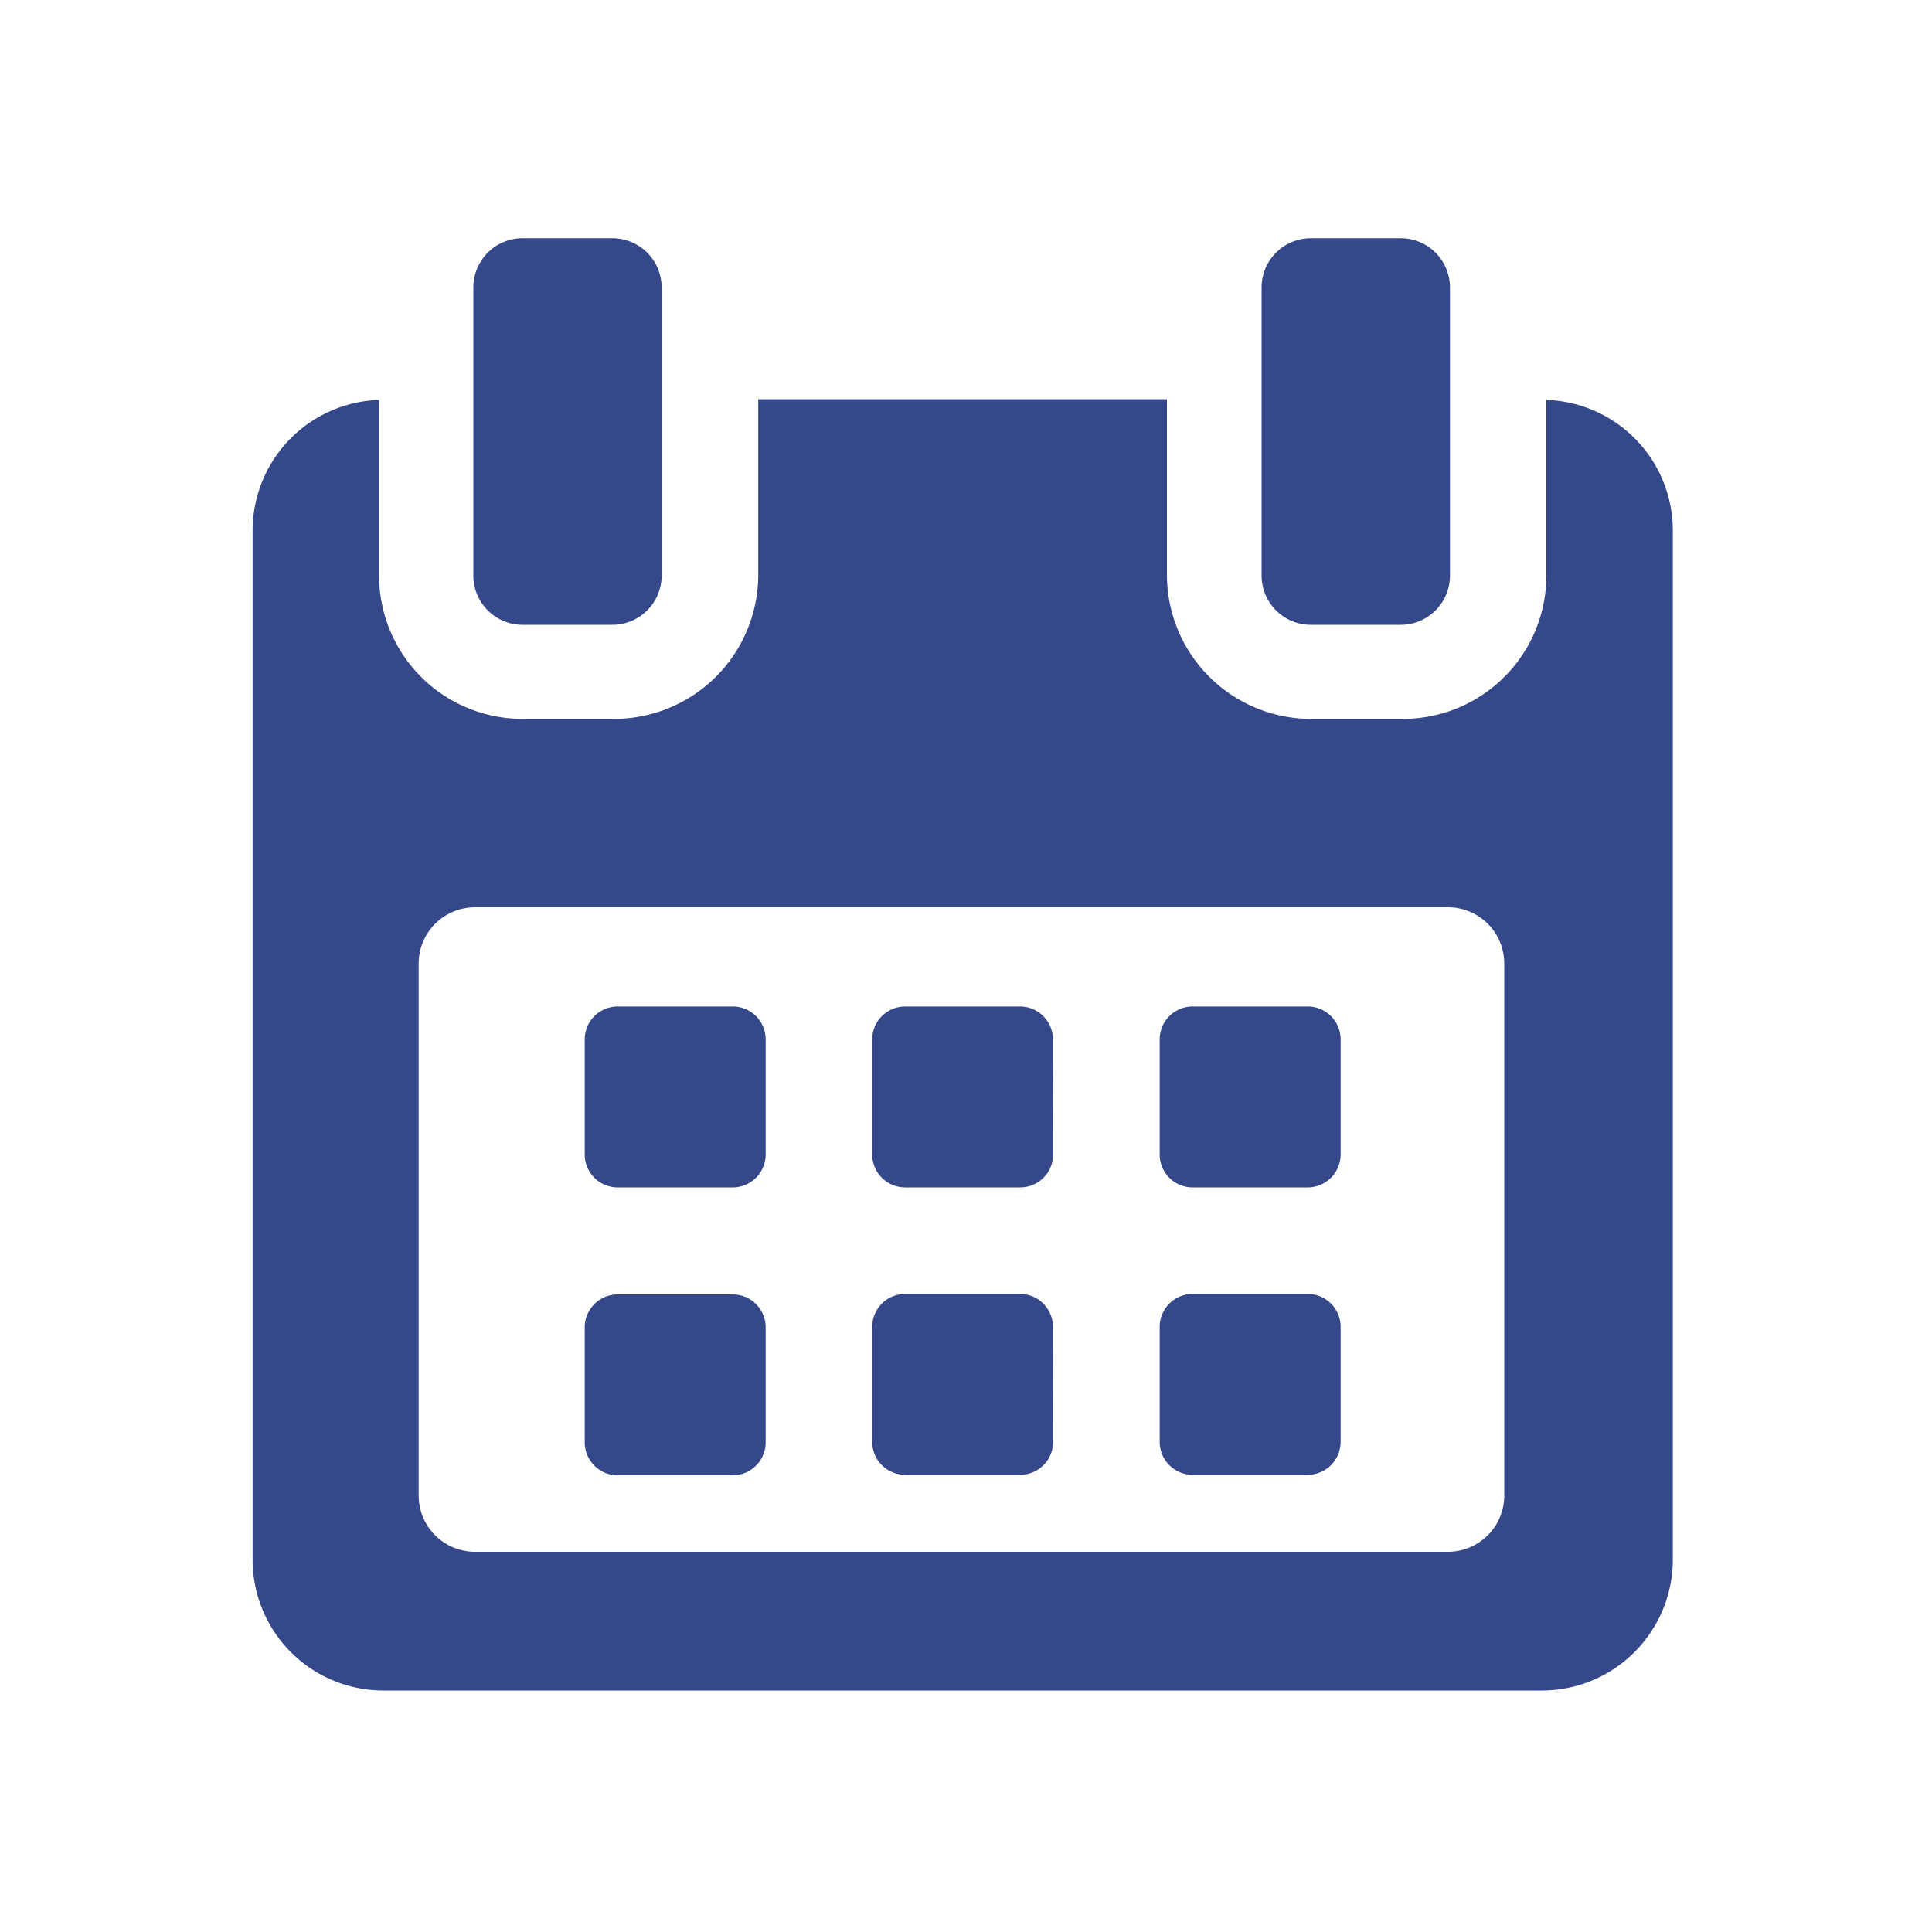
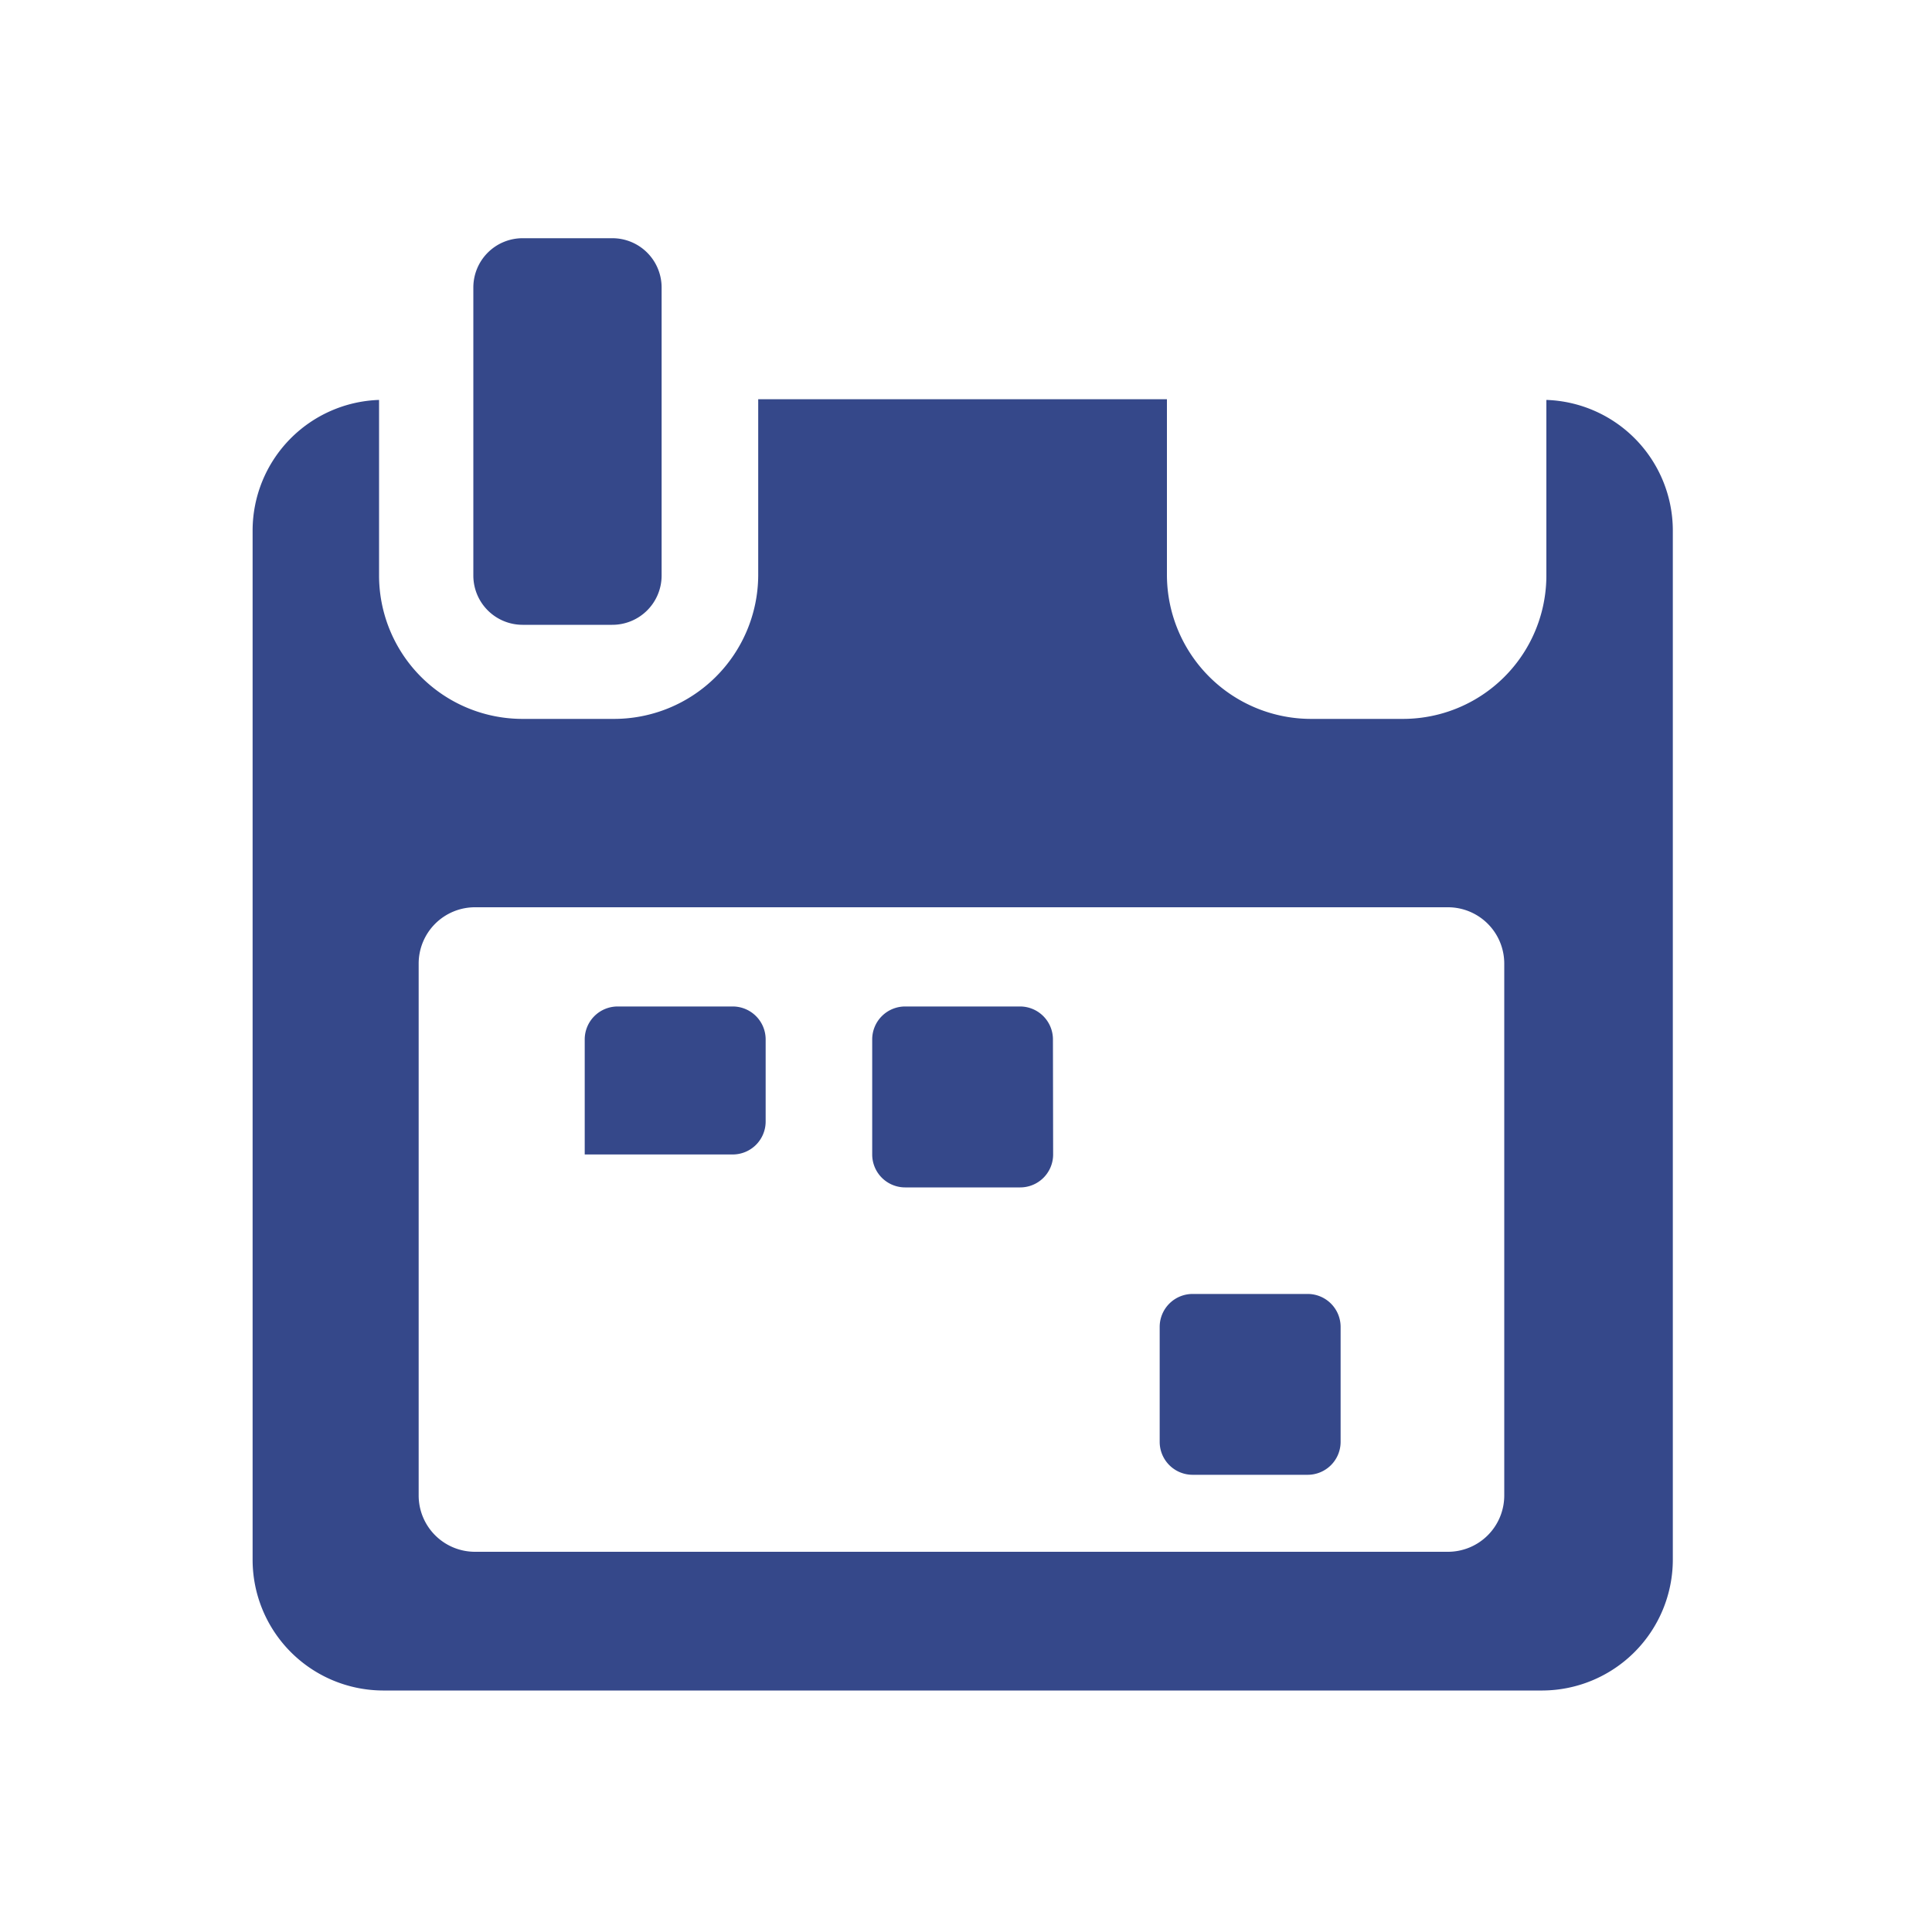
<svg xmlns="http://www.w3.org/2000/svg" id="Layer_1" data-name="Layer 1" viewBox="0 0 200 200">
  <defs>
    <style>.cls-1{fill:#35488a;}</style>
  </defs>
  <title>web_</title>
-   <path class="cls-1" d="M79.26,107.6a3.41,3.41,0,0,0-3.41-3.41H63.94a3.41,3.41,0,0,0-3.41,3.41v11.91a3.41,3.41,0,0,0,3.41,3.41H75.85a3.41,3.41,0,0,0,3.41-3.41V107.6Z" />
+   <path class="cls-1" d="M79.26,107.6a3.41,3.41,0,0,0-3.41-3.41H63.94a3.41,3.41,0,0,0-3.41,3.41v11.91H75.85a3.41,3.41,0,0,0,3.41-3.41V107.6Z" />
  <path class="cls-1" d="M109,107.6a3.41,3.41,0,0,0-3.41-3.41H93.7a3.41,3.41,0,0,0-3.41,3.41v11.91a3.41,3.41,0,0,0,3.41,3.41h11.91a3.41,3.41,0,0,0,3.41-3.41Z" />
-   <path class="cls-1" d="M138.78,107.6a3.41,3.41,0,0,0-3.41-3.41H123.46a3.41,3.41,0,0,0-3.41,3.41v11.91a3.41,3.41,0,0,0,3.41,3.41h11.91a3.41,3.41,0,0,0,3.41-3.41Z" />
-   <path class="cls-1" d="M79.26,137.36A3.41,3.41,0,0,0,75.85,134H63.94a3.41,3.41,0,0,0-3.41,3.41v11.9a3.41,3.41,0,0,0,3.41,3.41H75.85a3.41,3.41,0,0,0,3.41-3.41v-11.9Z" />
-   <path class="cls-1" d="M109,137.36a3.41,3.41,0,0,0-3.41-3.41H93.7a3.41,3.41,0,0,0-3.41,3.41v11.9a3.41,3.41,0,0,0,3.41,3.41h11.91a3.41,3.41,0,0,0,3.41-3.41Z" />
  <path class="cls-1" d="M138.78,137.36a3.41,3.41,0,0,0-3.41-3.41H123.46a3.41,3.41,0,0,0-3.41,3.41v11.9a3.41,3.41,0,0,0,3.41,3.41h11.91a3.41,3.41,0,0,0,3.41-3.41v-11.9Z" />
  <path class="cls-1" d="M160.08,41.4V59.58a14.85,14.85,0,0,1-14.89,14.84H135.8a14.93,14.93,0,0,1-15-14.84V41.33H78.49V59.58a14.93,14.93,0,0,1-15,14.84H54.12A14.85,14.85,0,0,1,39.24,59.58V41.4A13.54,13.54,0,0,0,26.15,54.86V161.44A13.54,13.54,0,0,0,39.63,175H159.69a13.56,13.56,0,0,0,13.48-13.56V54.86A13.54,13.54,0,0,0,160.08,41.4Zm-4.36,113.41a5.83,5.83,0,0,1-5.83,5.83H49.17a5.83,5.83,0,0,1-5.83-5.83V99.75a5.83,5.83,0,0,1,5.83-5.83H149.89a5.83,5.83,0,0,1,5.83,5.83v55.05Z" />
  <path class="cls-1" d="M54.09,64.68h9.29a5.1,5.1,0,0,0,5.11-5.1V29.76a5.1,5.1,0,0,0-5.11-5.1H54.09A5.1,5.1,0,0,0,49,29.76V59.58A5.1,5.1,0,0,0,54.09,64.68Z" />
-   <path class="cls-1" d="M135.68,64.68H145a5.1,5.1,0,0,0,5.1-5.1V29.76a5.1,5.1,0,0,0-5.1-5.1h-9.29a5.1,5.1,0,0,0-5.11,5.1V59.58A5.1,5.1,0,0,0,135.68,64.68Z" />
</svg>